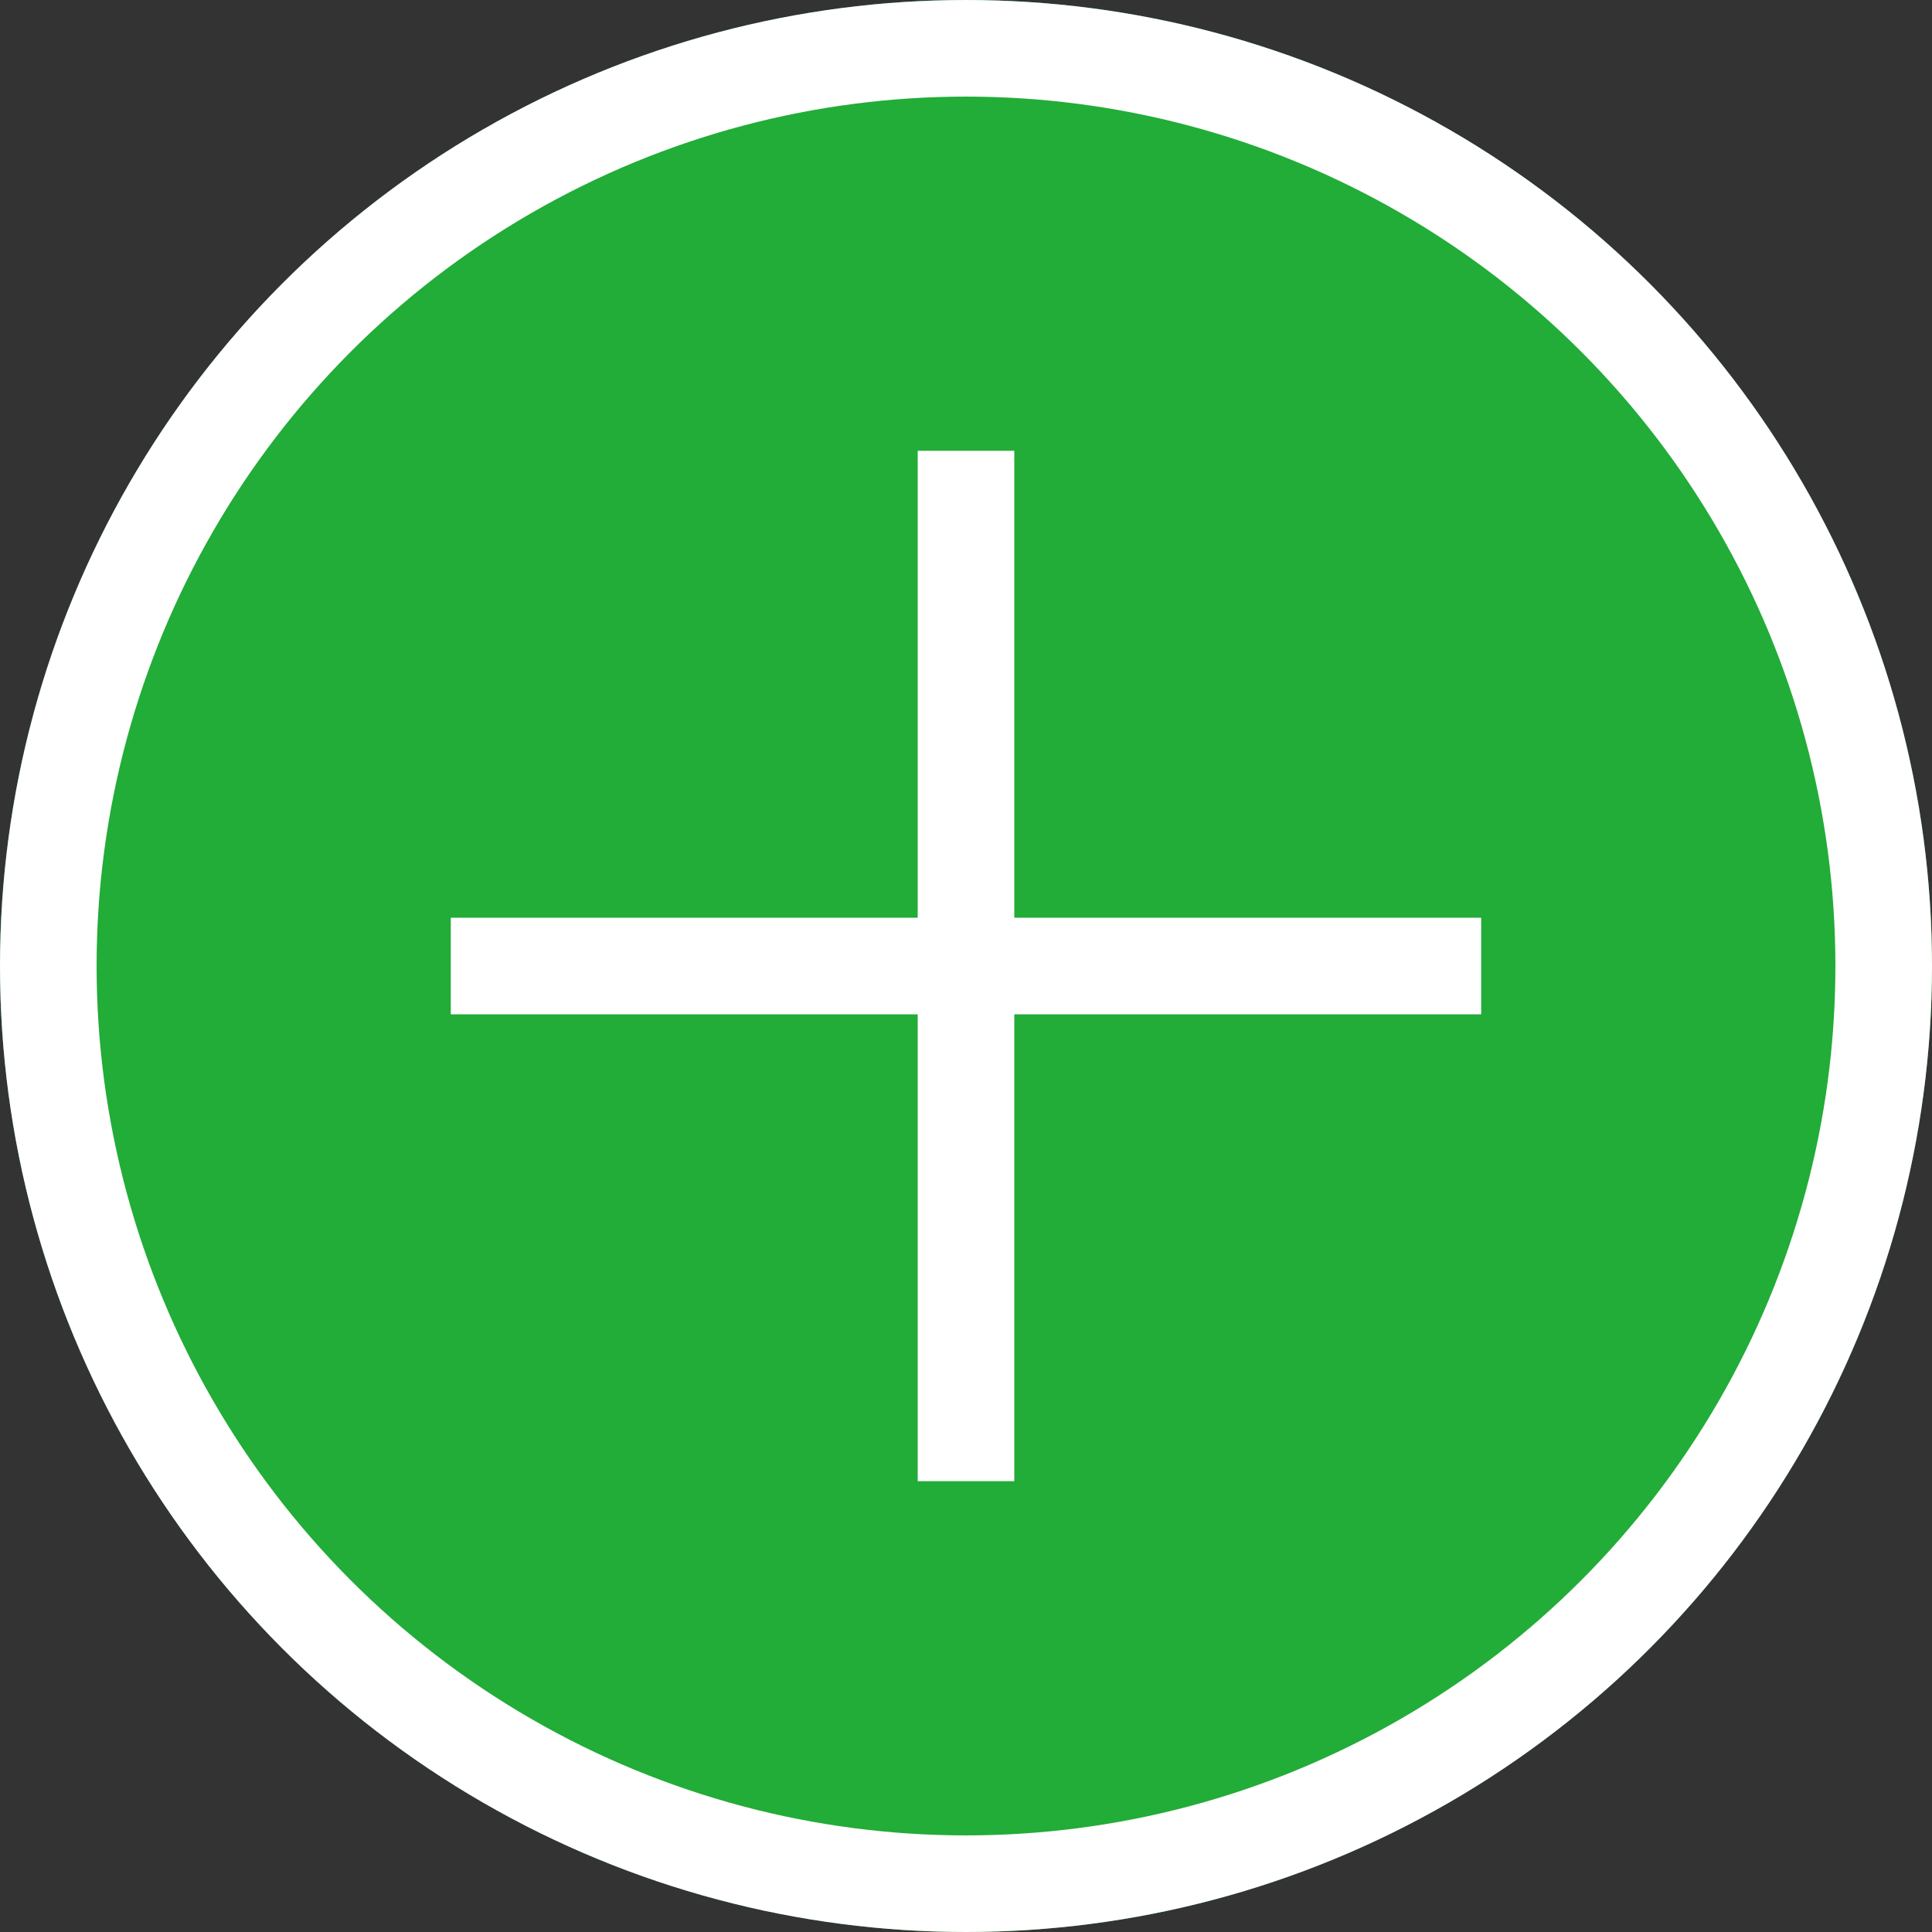
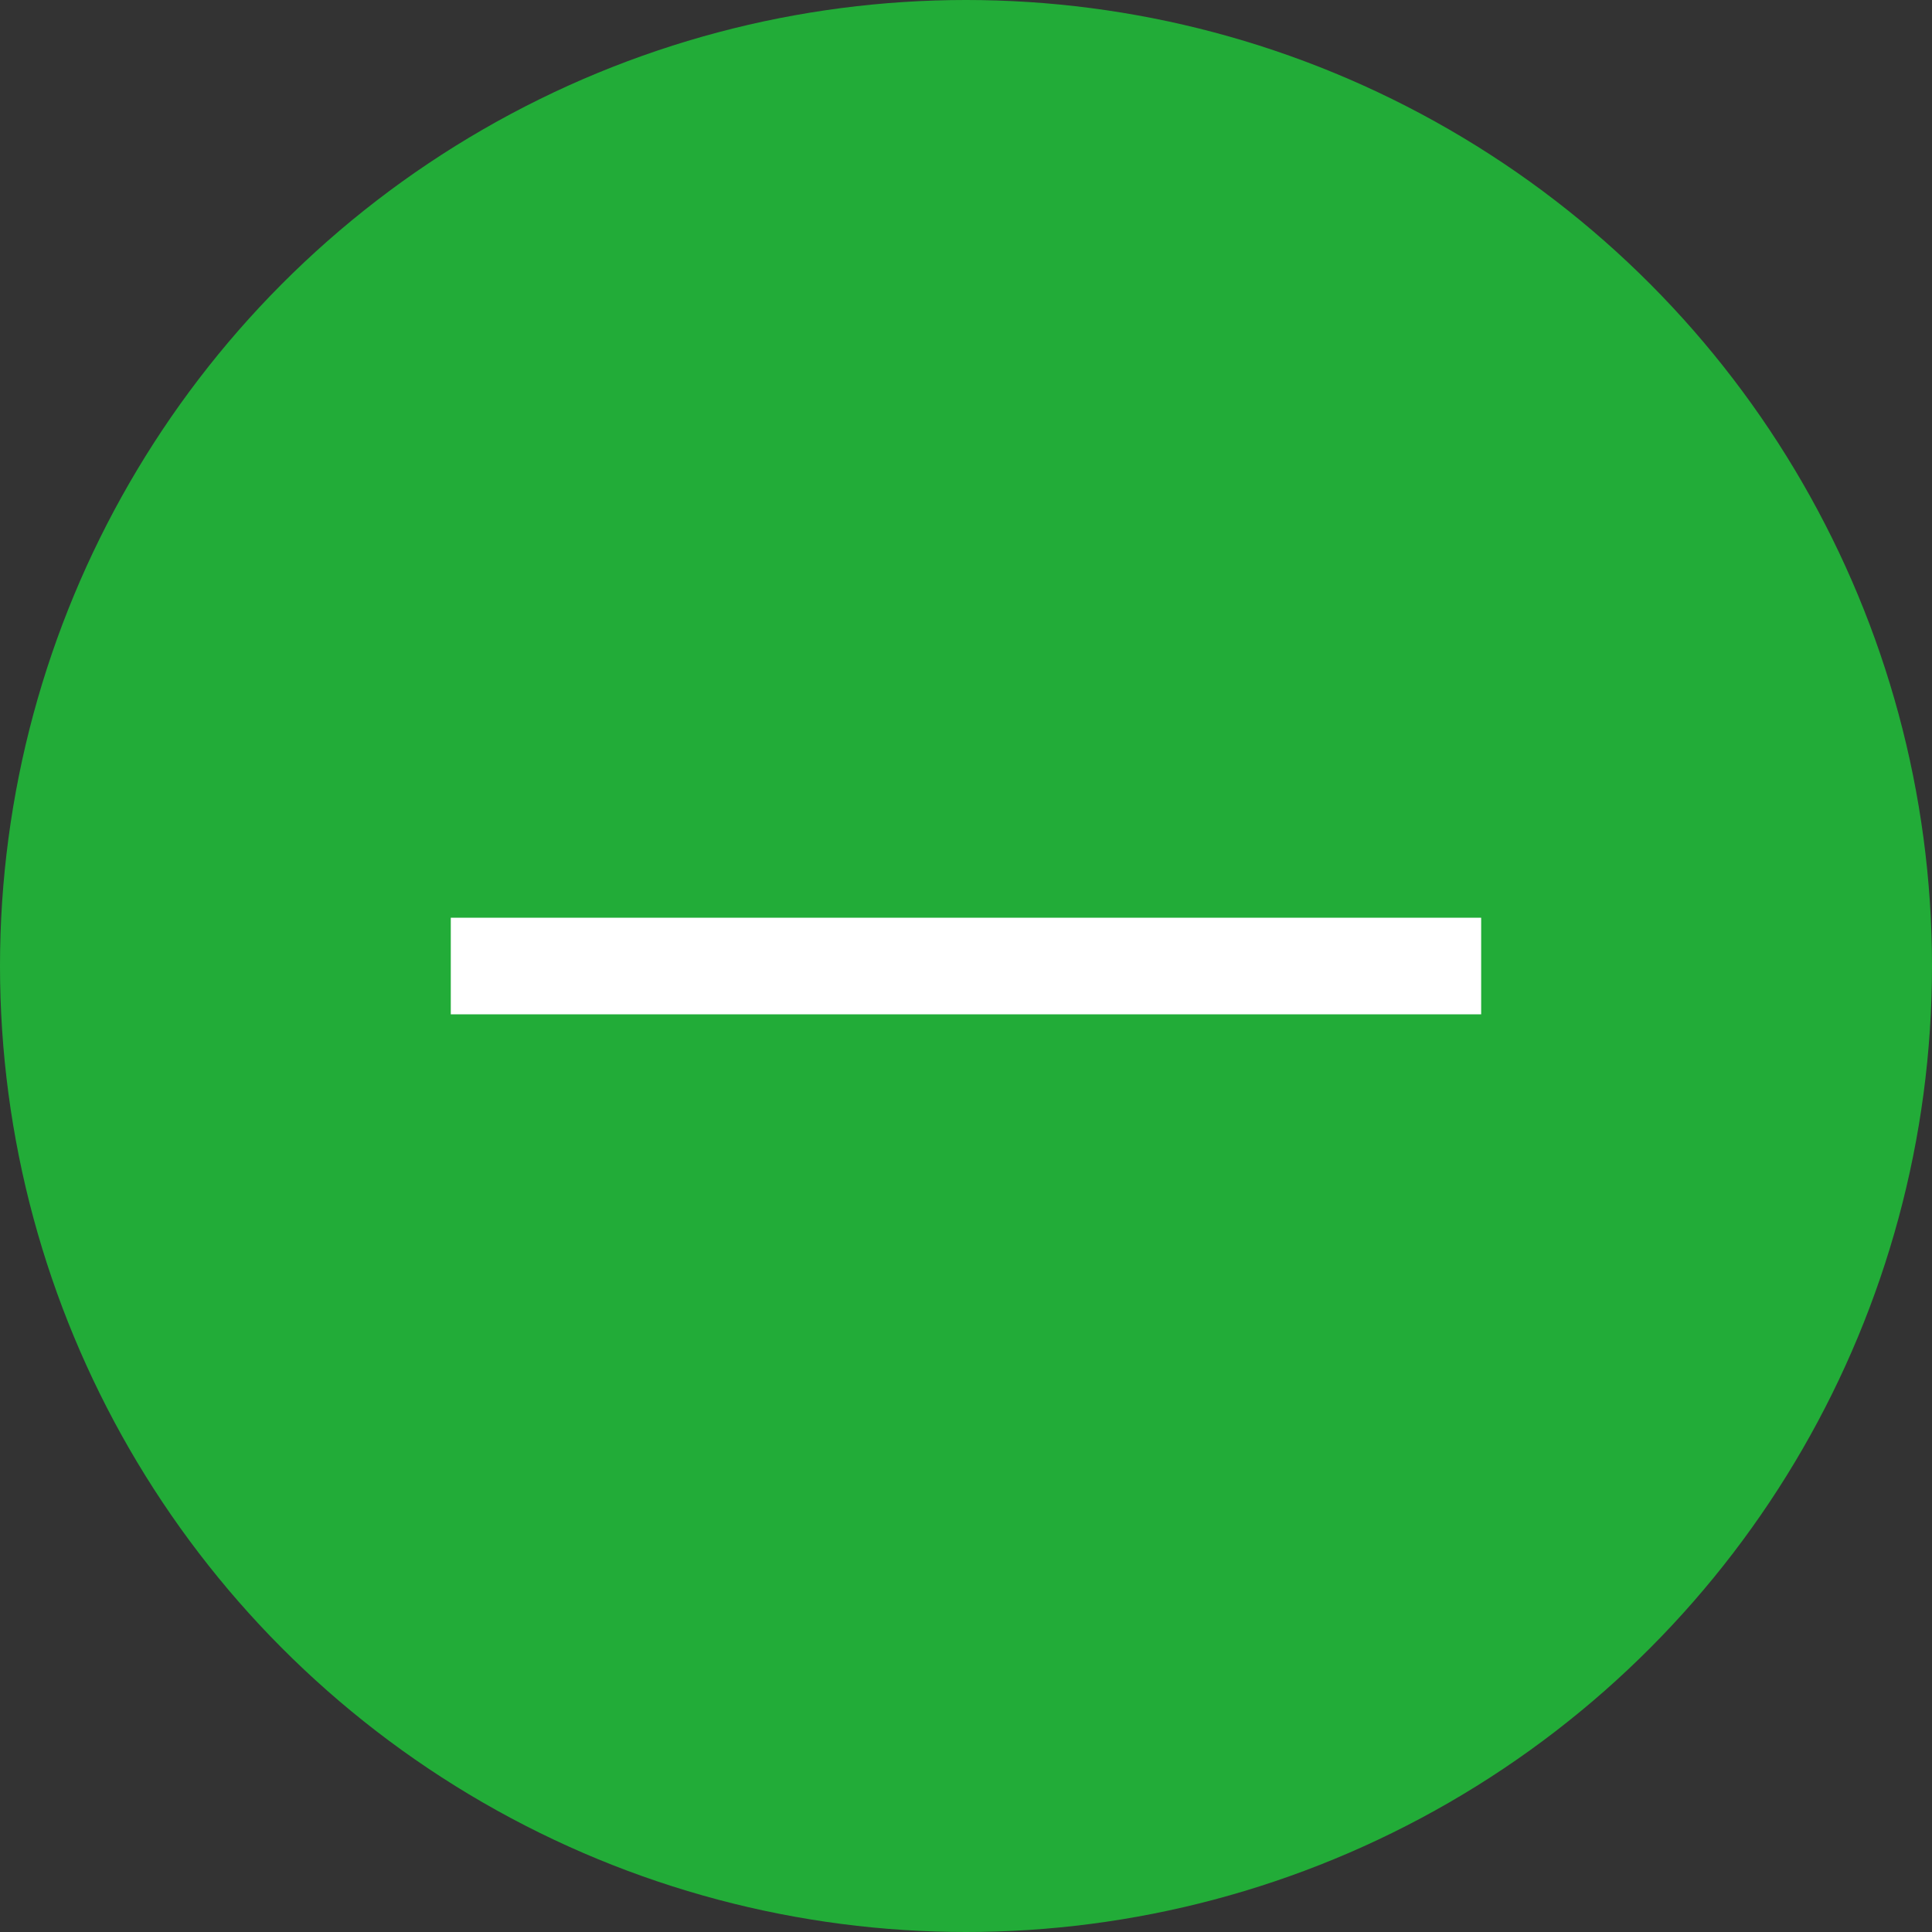
<svg xmlns="http://www.w3.org/2000/svg" width="40" height="40" viewBox="0 0 40 40">
  <rect x="0" y="0" width="40" height="40" fill="#333333" stroke="none" />
  <g id="グループ_452" data-name="グループ 452" transform="translate(-20 -1149)">
    <g id="楕円形_18" data-name="楕円形 18" transform="translate(20 1149)" fill="#22ac38" stroke="#fff" stroke-width="2">
      <circle cx="20" cy="20" r="20" stroke="none" />
-       <circle cx="20" cy="20" r="19" fill="none" />
    </g>
    <g id="グループ_451" data-name="グループ 451" transform="translate(29.333 1158.333)">
-       <line id="線_67" data-name="線 67" y2="21.333" transform="translate(10.667)" fill="none" stroke="#fff" stroke-width="2" />
      <line id="線_68" data-name="線 68" y2="21.333" transform="translate(21.333 10.667) rotate(90)" fill="none" stroke="#fff" stroke-width="2" />
    </g>
  </g>
</svg>